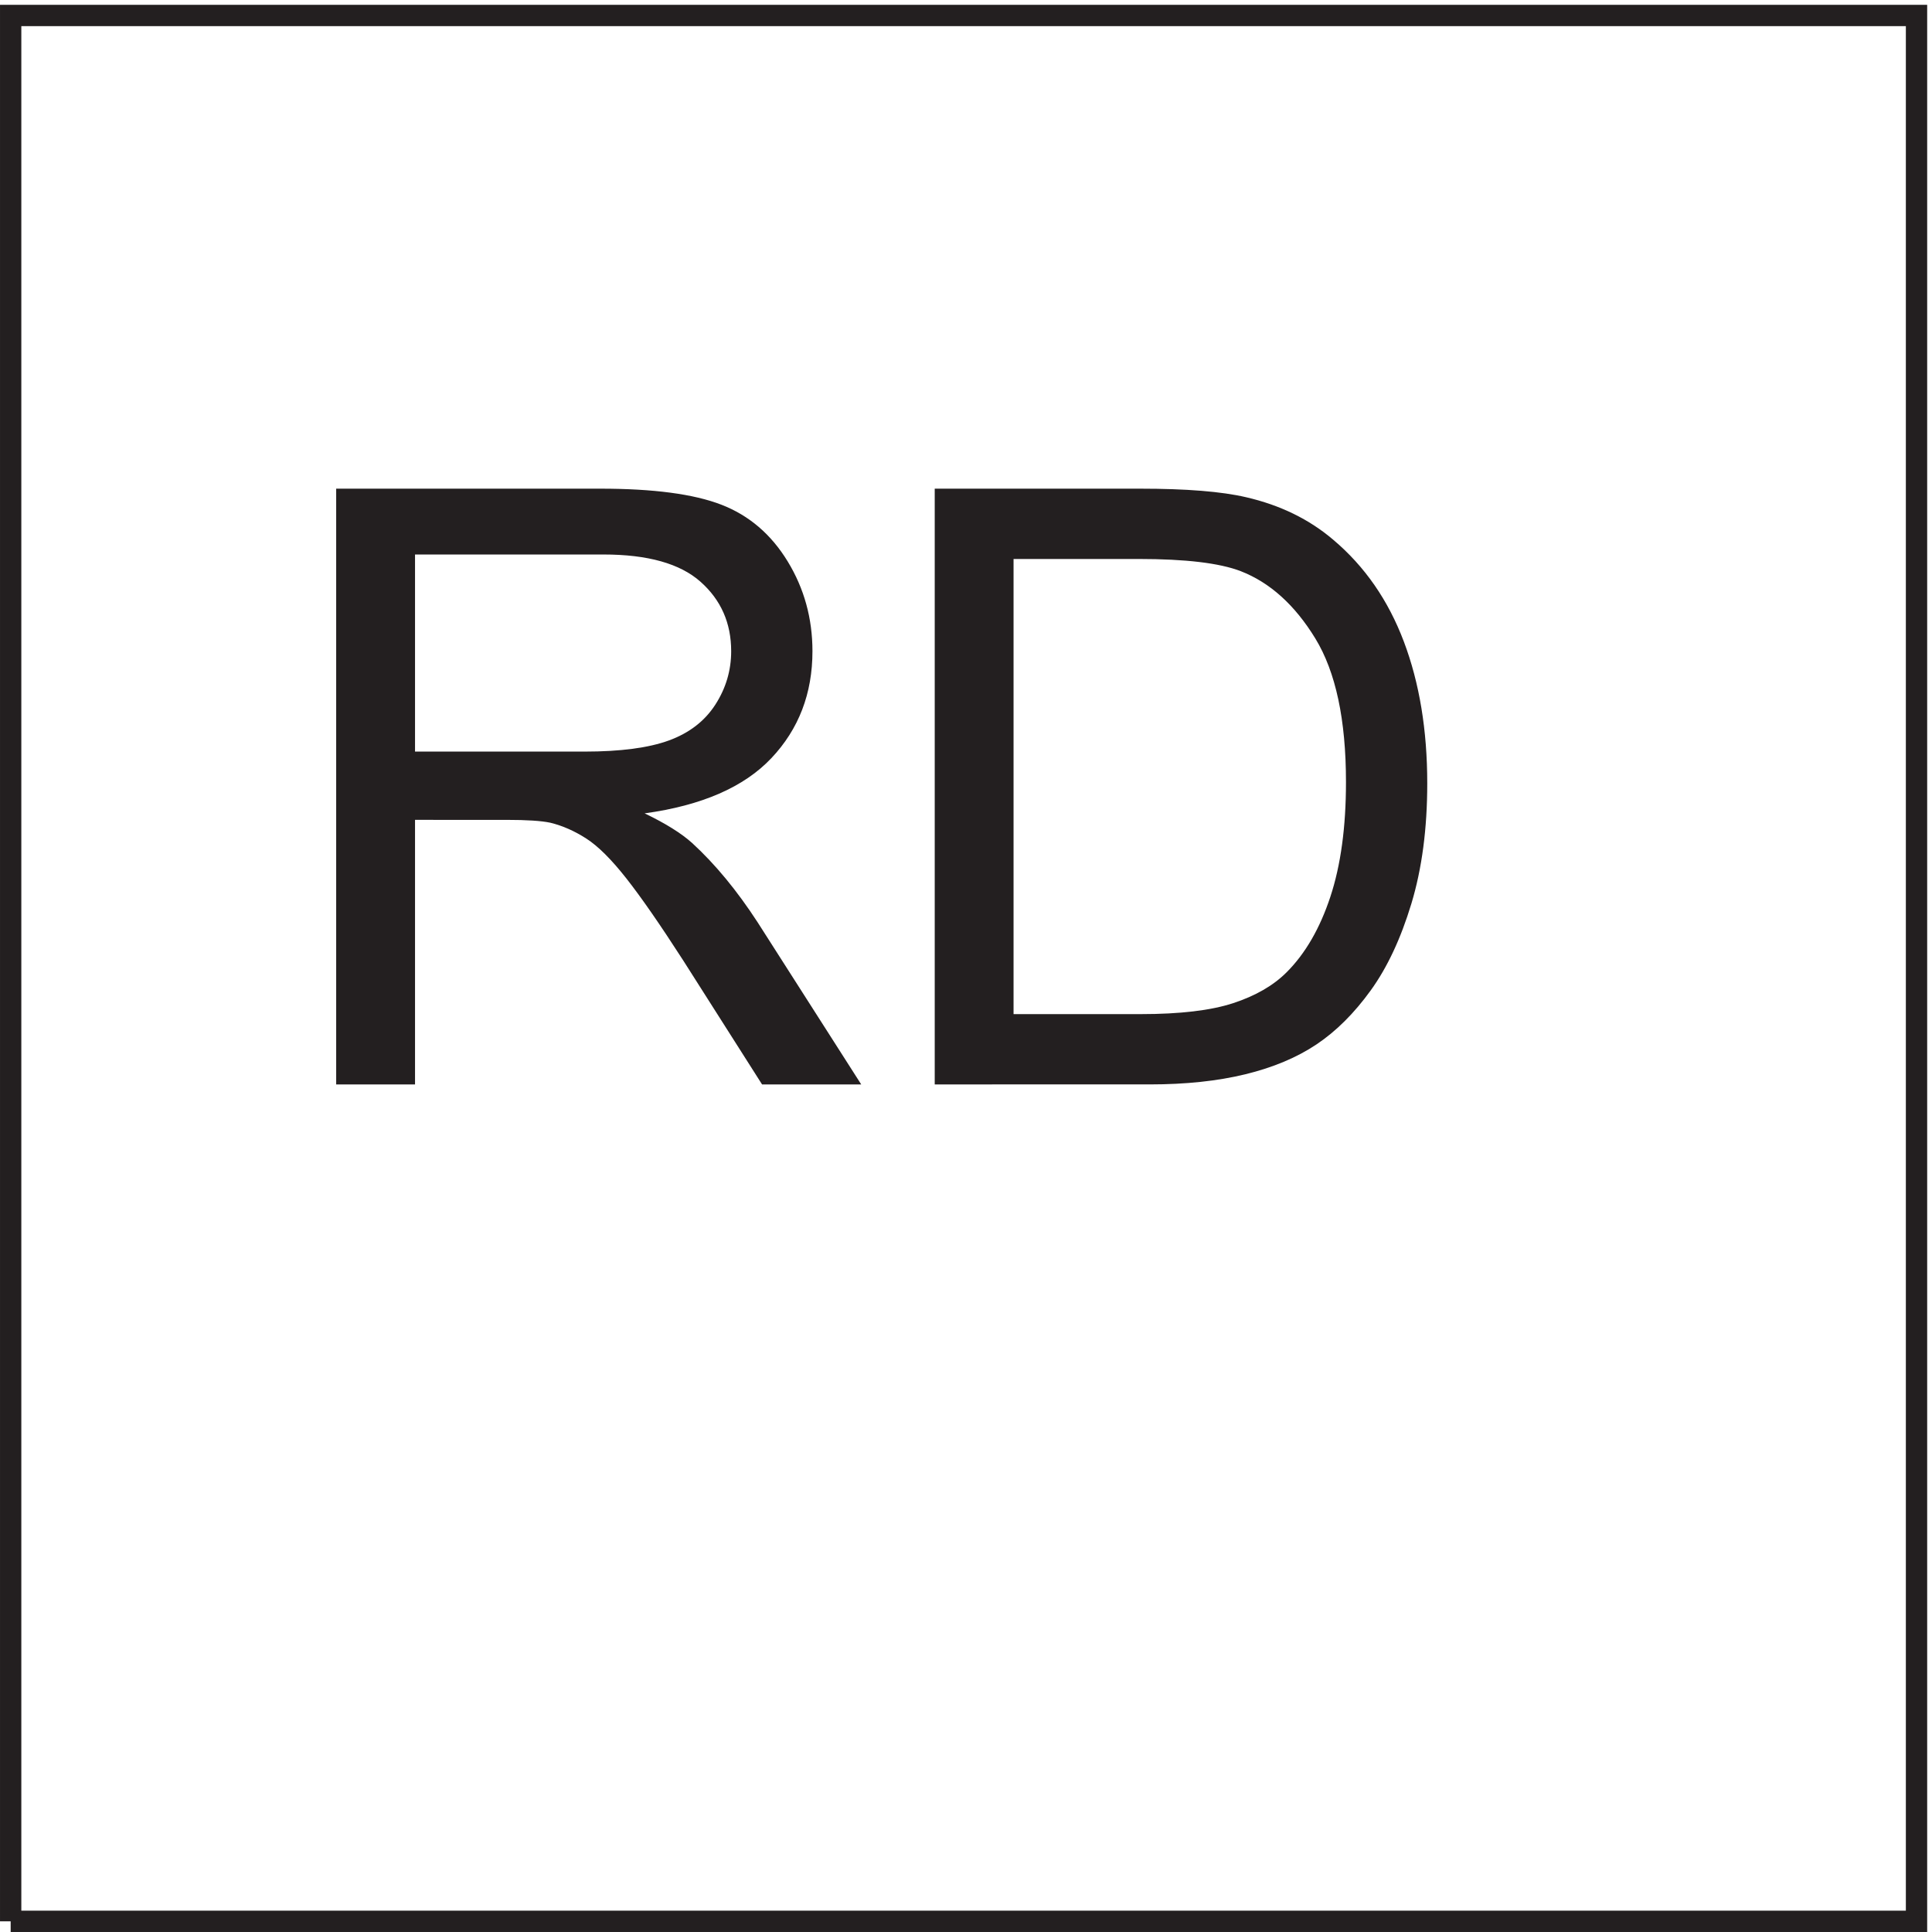
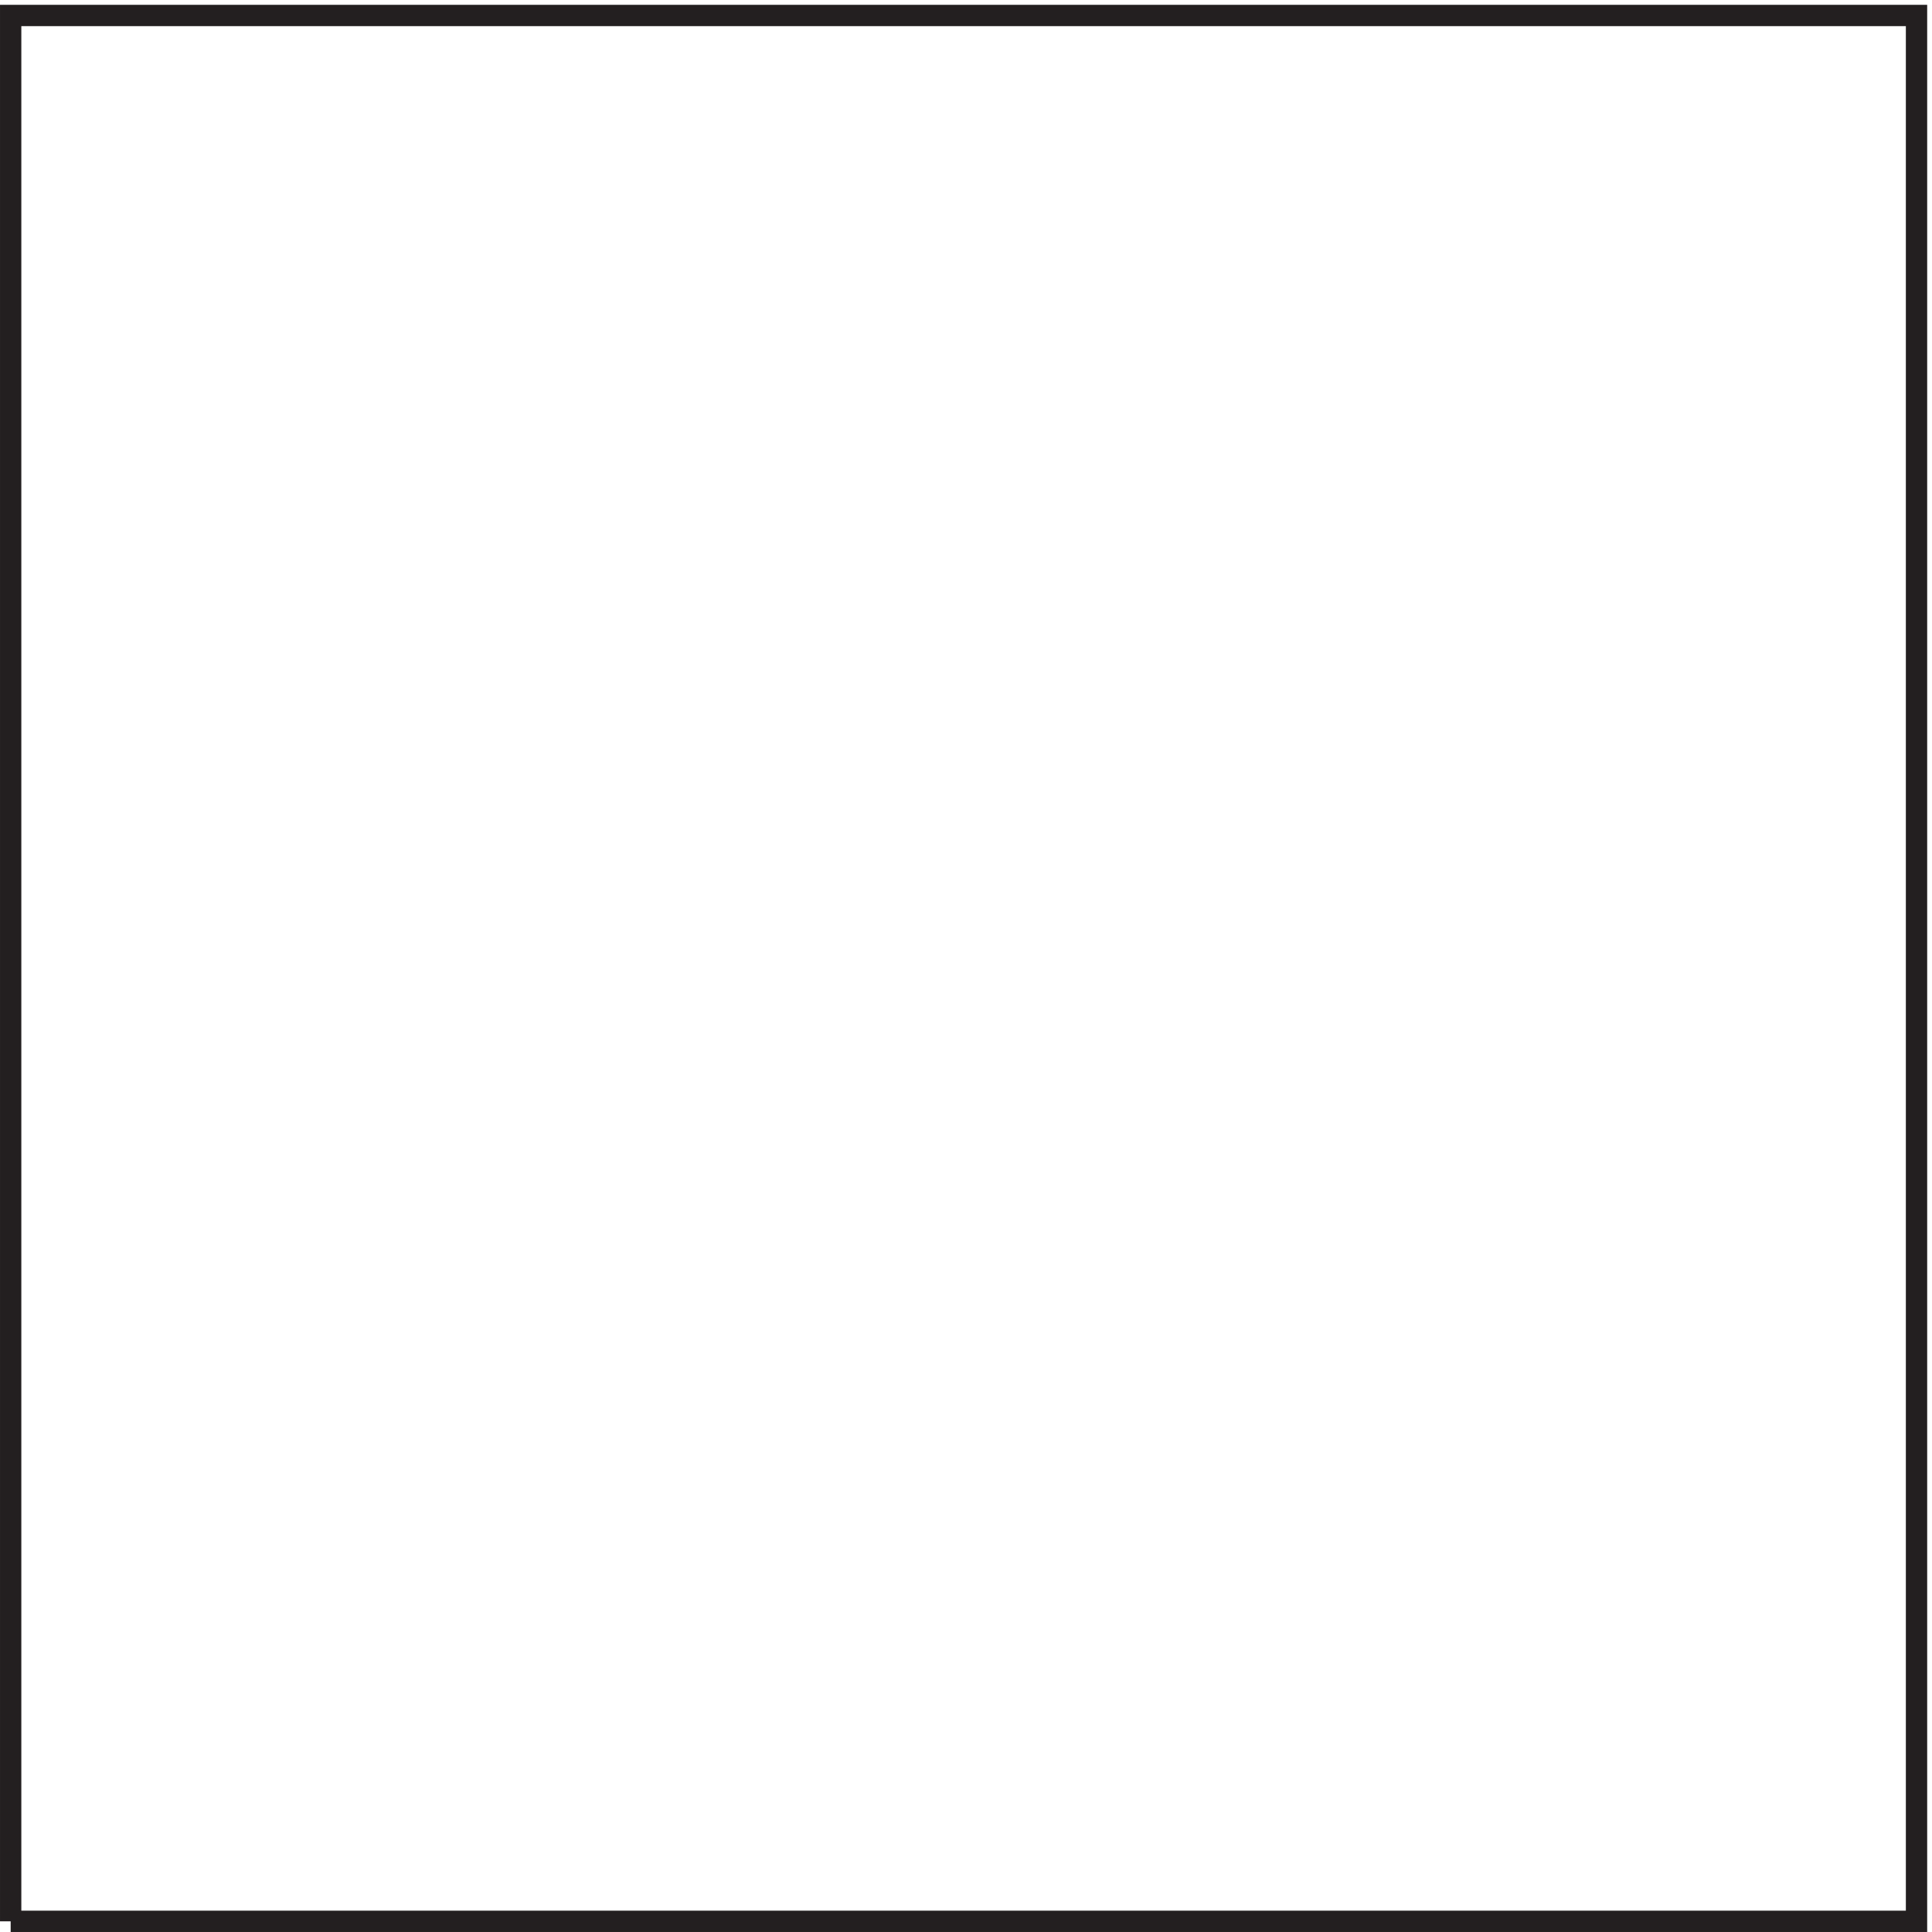
<svg xmlns="http://www.w3.org/2000/svg" xml:space="preserve" width="90.4" height="90.4">
  <path d="M3.332 3.168v670.5h670.5V3.168H3.332" style="fill:none;stroke:#231f20;stroke-width:7.5;stroke-linecap:butt;stroke-linejoin:miter;stroke-miterlimit:10;stroke-dasharray:none;stroke-opacity:1" transform="matrix(.133 0 0 -.133 .056 90.322)" />
-   <path d="M117.852 297.602v209.593h92.929c18.684 0 32.883-1.882 42.602-5.648 9.726-3.766 17.492-10.41 23.308-19.942 5.813-9.531 8.719-20.066 8.719-31.597 0-14.867-4.812-27.403-14.437-37.602-9.629-10.199-24.496-16.679-44.61-19.441 7.34-3.527 12.914-7.004 16.727-10.438 8.105-7.437 15.777-16.73 23.023-27.879l36.453-57.046H267.68l-27.731 43.605c-8.101 12.582-14.773 22.207-20.015 28.875-5.246 6.676-9.942 11.348-14.086 14.016-4.149 2.668-8.364 4.527-12.653 5.574-3.144.668-8.289 1.004-15.441 1.004H145.59v-93.074zm27.738 117.093h59.617c12.676 0 22.586 1.309 29.734 3.93 7.149 2.621 12.582 6.816 16.297 12.582 3.719 5.766 5.578 12.035 5.578 18.801 0 9.914-3.597 18.062-10.793 24.445-7.195 6.387-18.562 9.582-34.097 9.582H145.59v-69.34m182.836-117.093v209.593h72.195c16.301 0 28.738-1 37.317-3.004 12.011-2.765 22.257-7.769 30.738-15.011 11.054-9.34 19.324-21.278 24.804-35.813 5.481-14.535 8.223-31.144 8.223-49.828 0-15.914-1.859-30.019-5.578-42.316-3.719-12.297-8.484-22.469-14.297-30.524-5.812-8.054-12.176-14.39-19.086-19.015-6.91-4.621-15.25-8.125-25.019-10.508-9.77-2.383-20.993-3.574-33.668-3.574zm27.734 24.734h44.746c13.824 0 24.664 1.285 32.528 3.859 7.863 2.575 14.129 6.196 18.8 10.868 6.575 6.574 11.696 15.414 15.368 26.519 3.671 11.106 5.507 24.566 5.507 40.387 0 21.926-3.597 38.773-10.796 50.543-7.196 11.769-15.942 19.656-26.235 23.66-7.433 2.859-19.398 4.289-35.887 4.289H356.16V322.336" style="fill:#231f20;fill-opacity:1;fill-rule:nonzero;stroke:none" transform="matrix(.133 0 0 -.133 .056 90.322)" />
</svg>